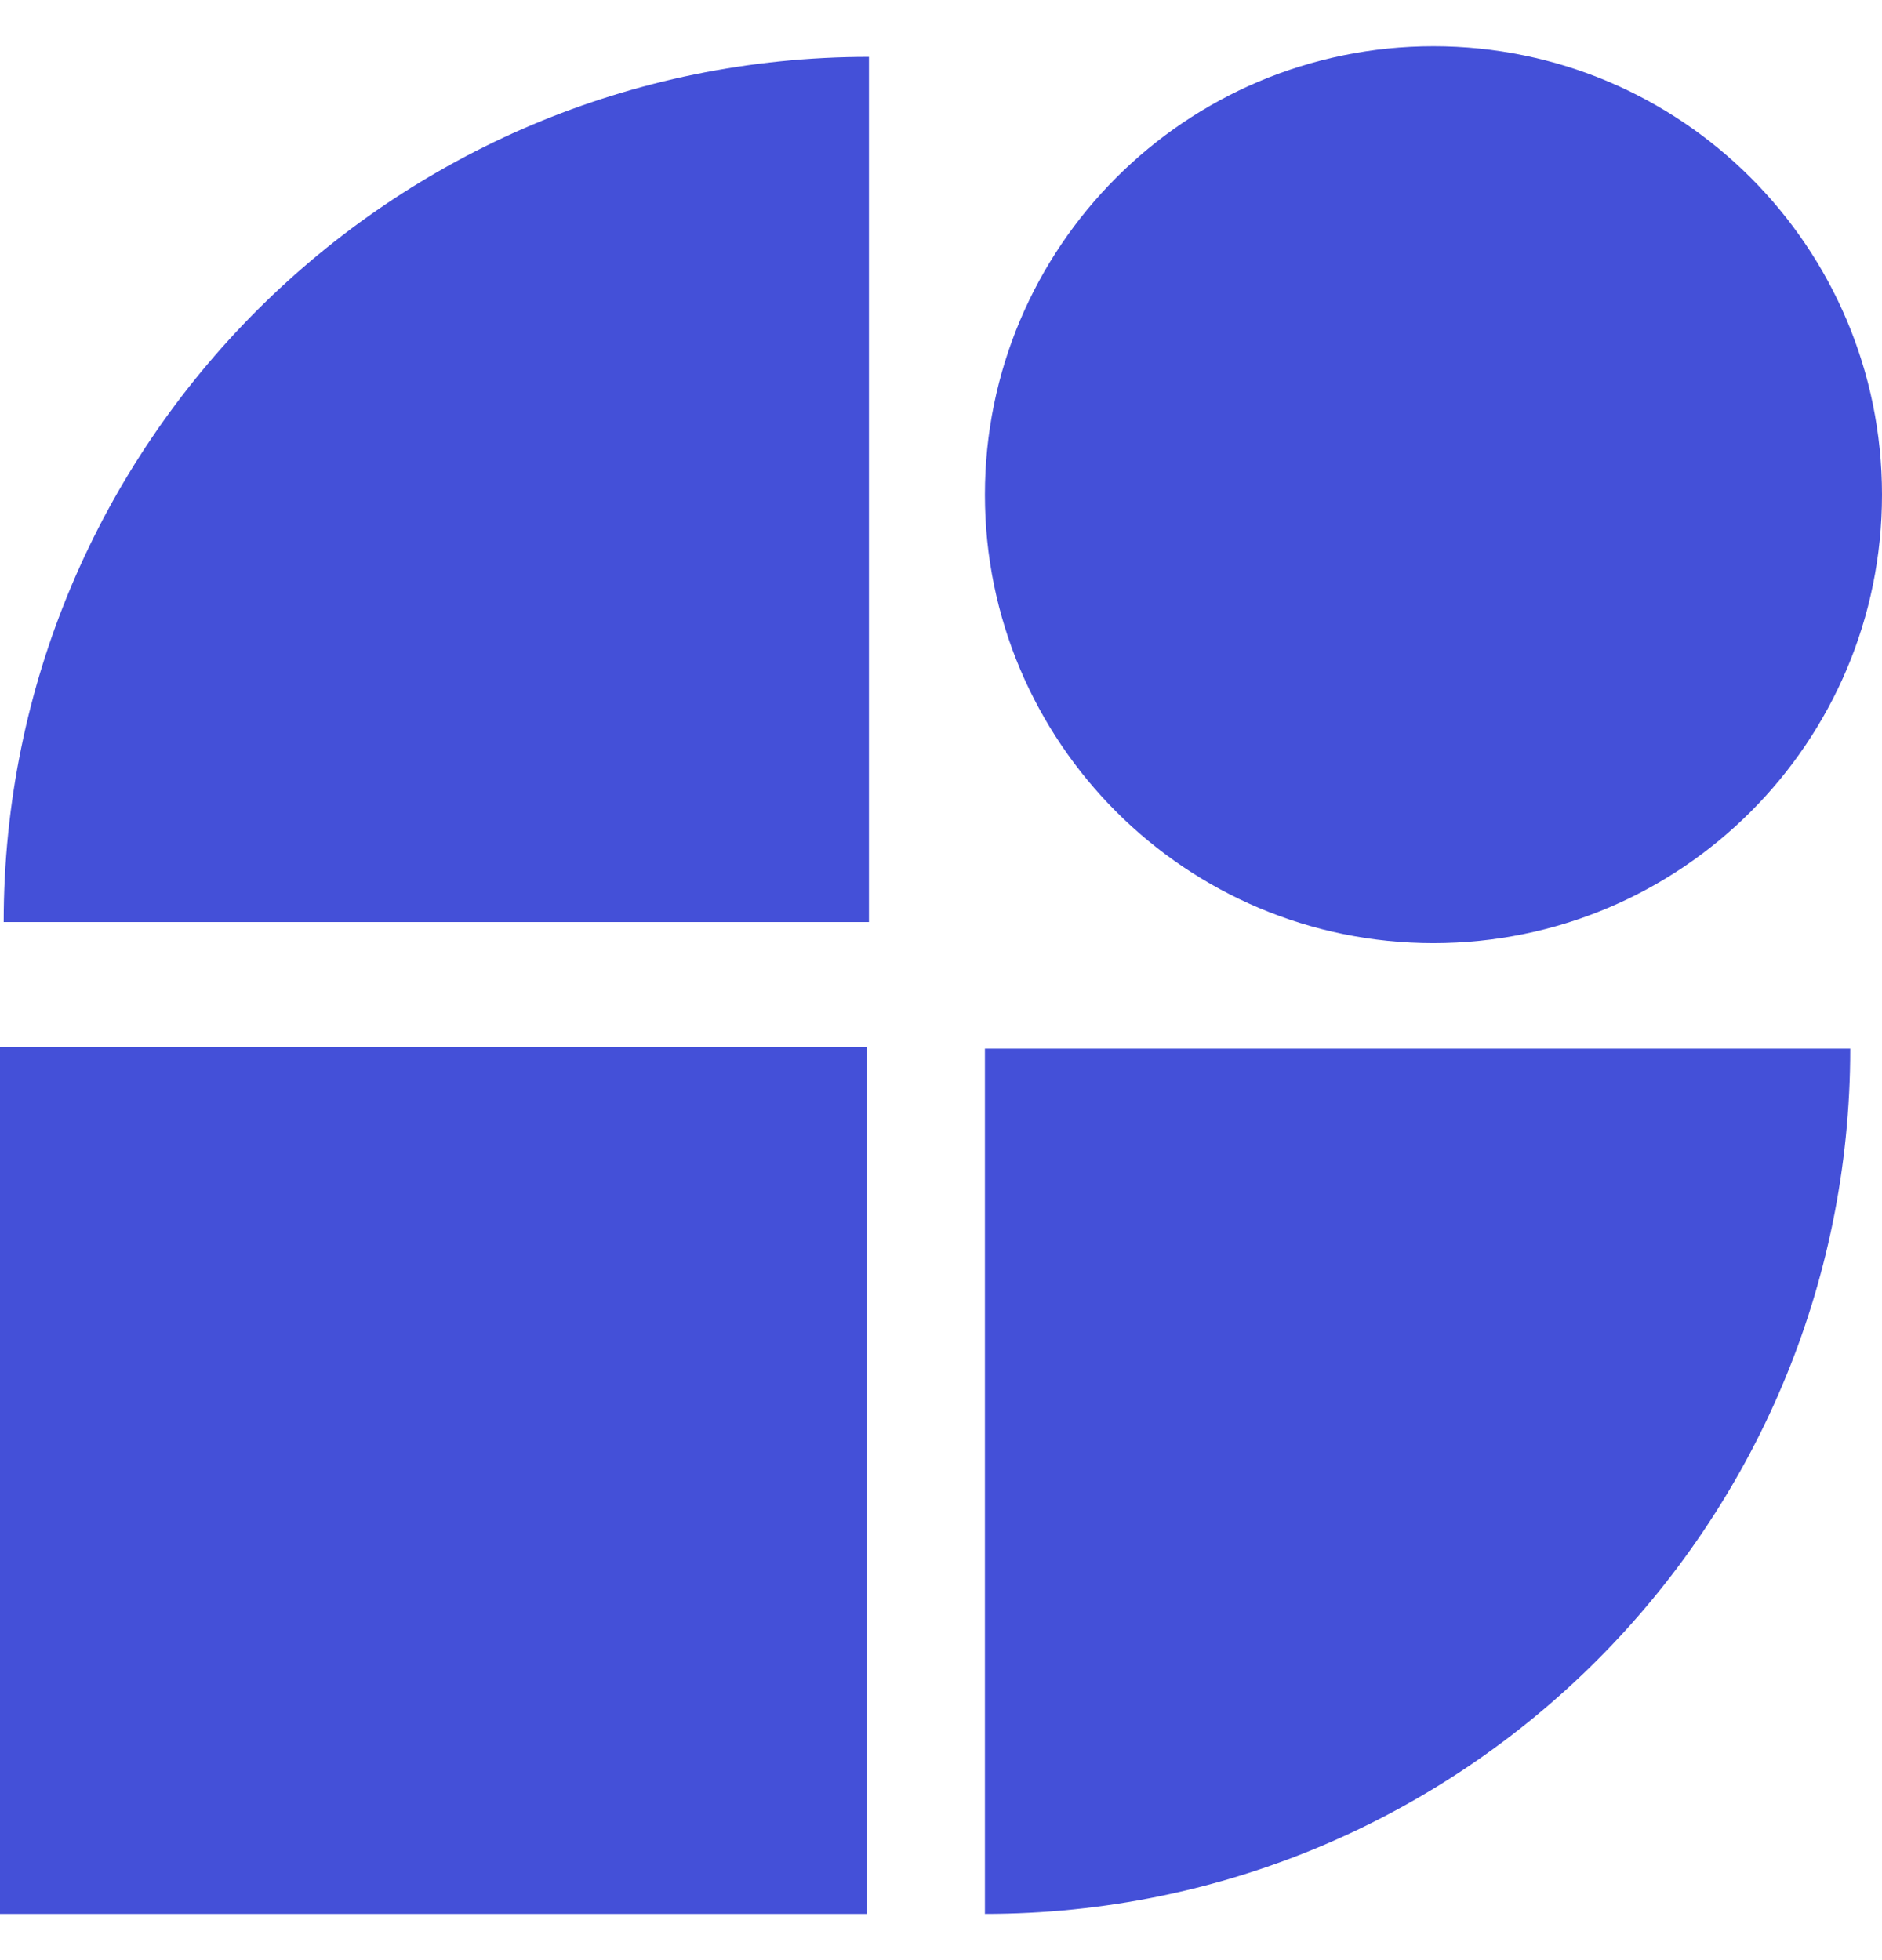
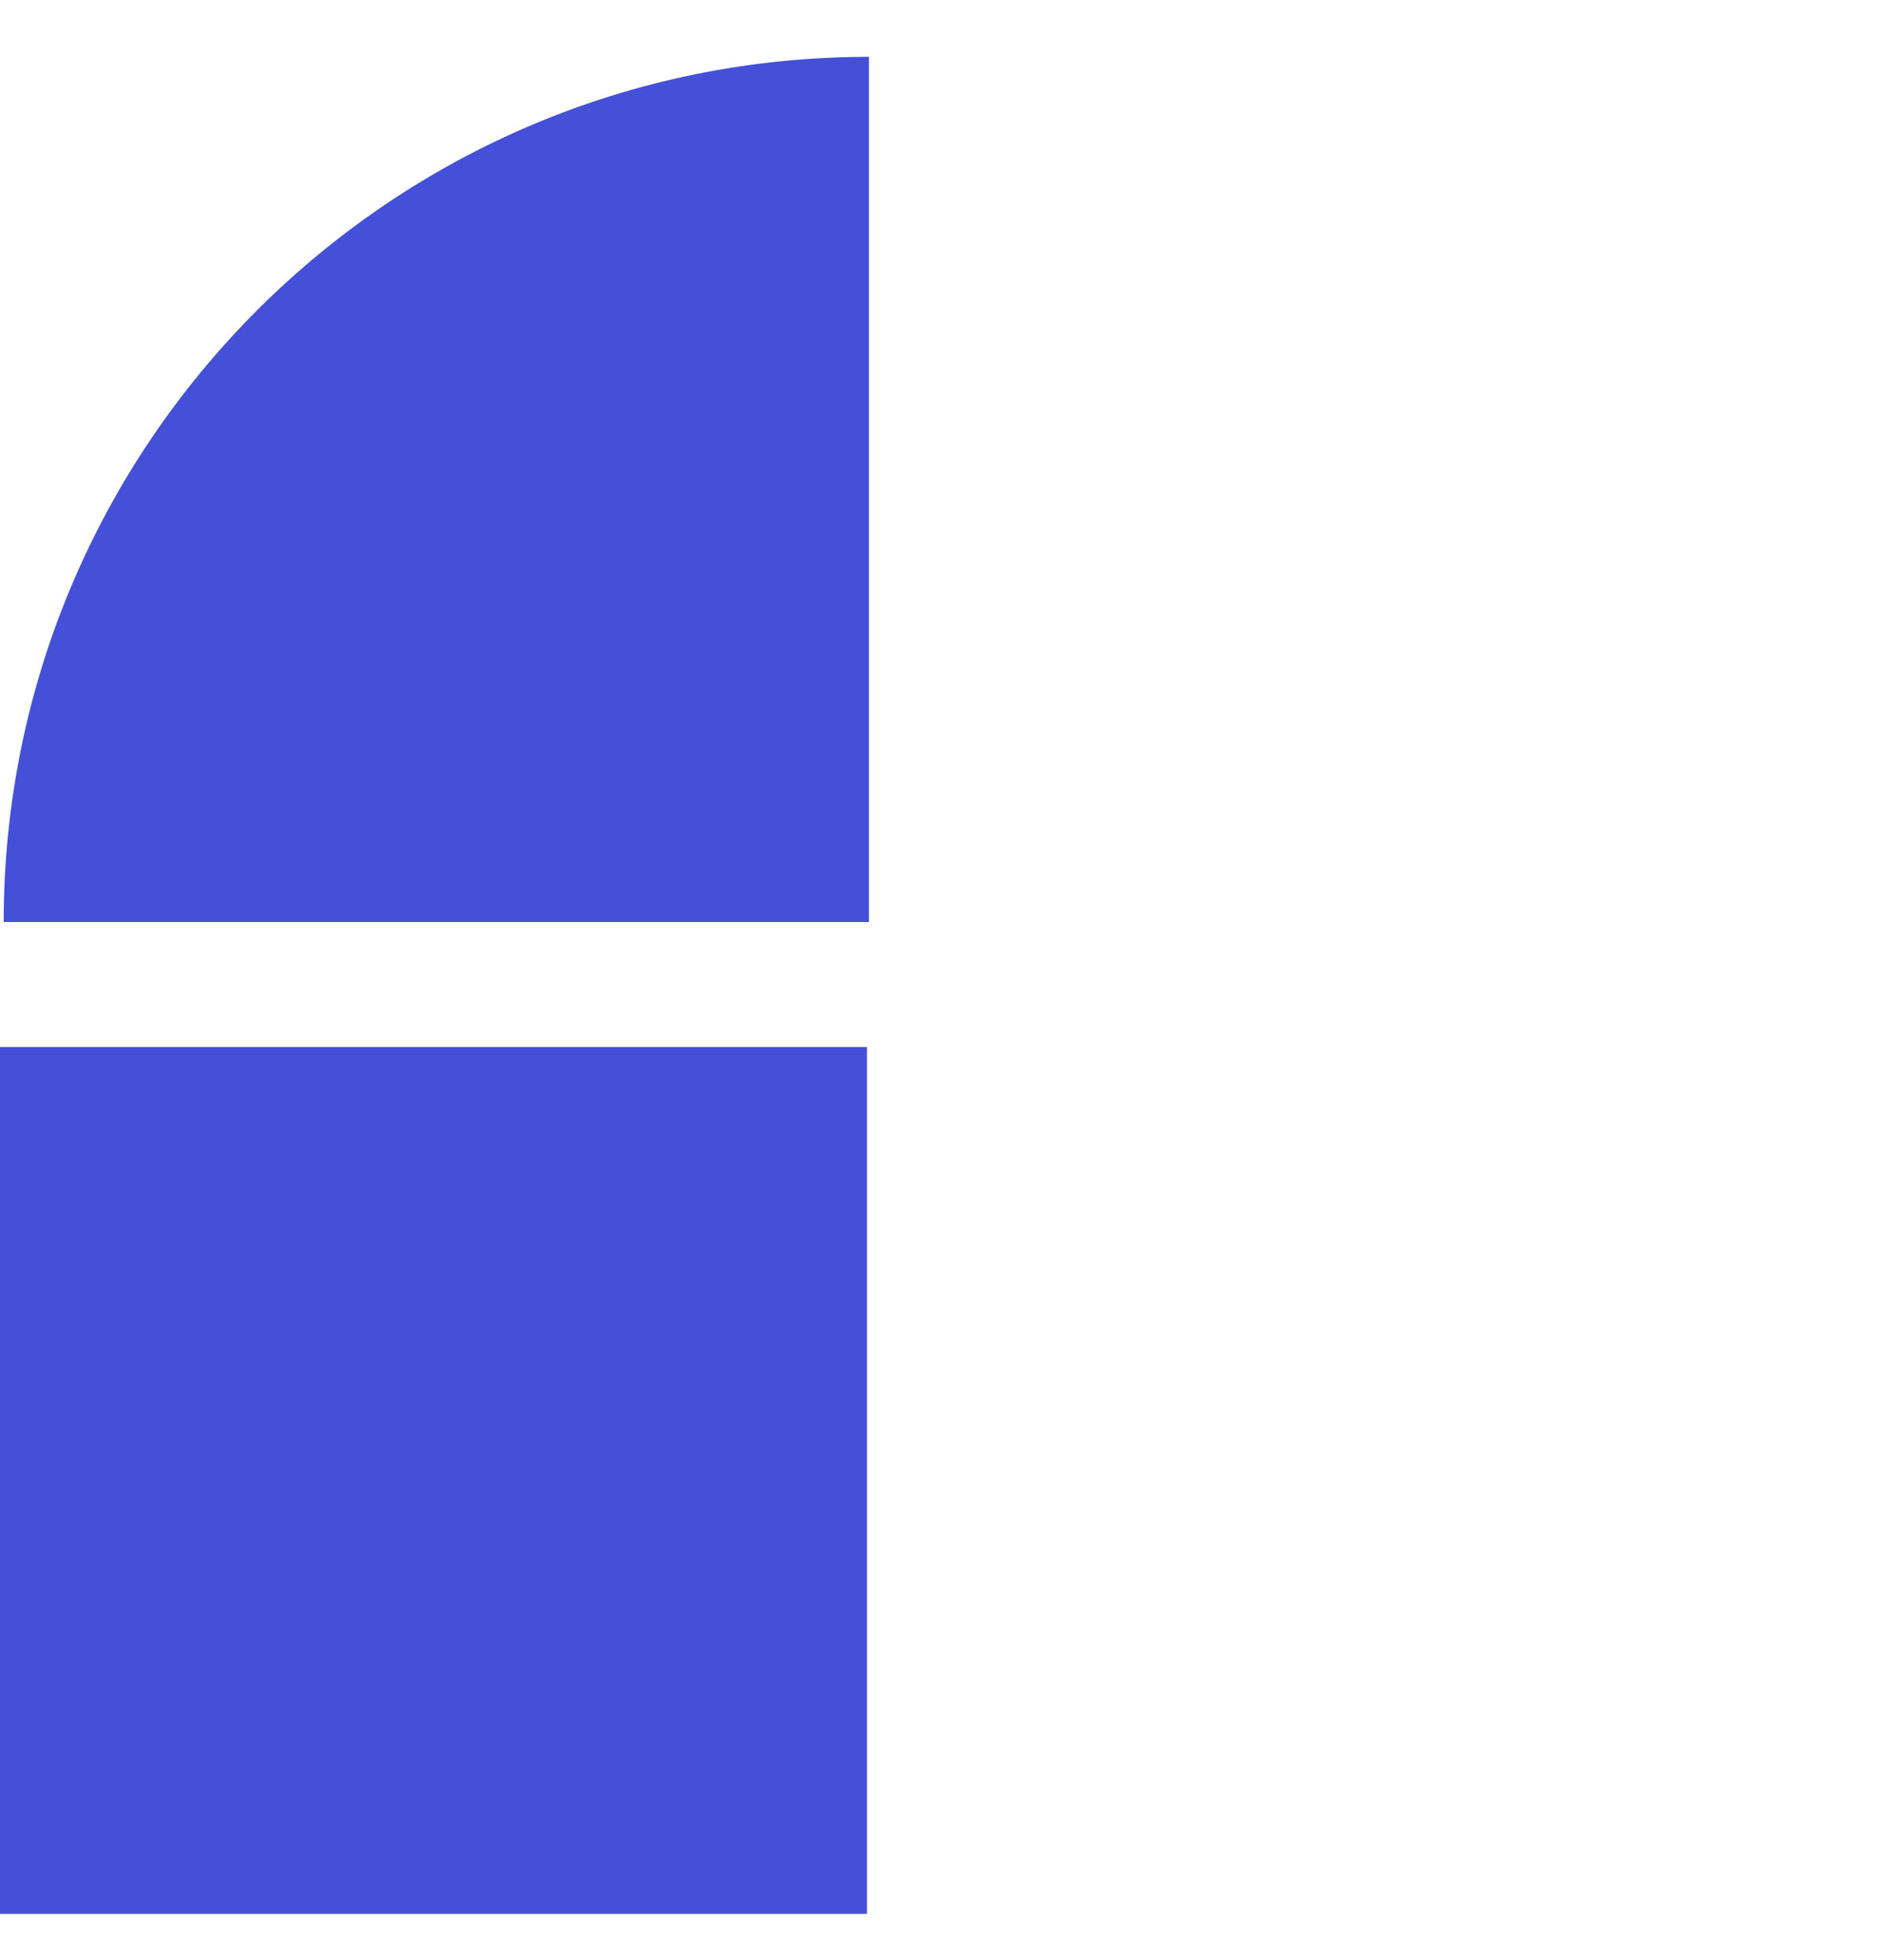
<svg xmlns="http://www.w3.org/2000/svg" width="24" height="25" viewBox="0 0 24 25" fill="none">
  <g clip-path="url(#clip0_5384_11456)">
    <path d="M11.081 0.725C4.987 0.725 0.047 5.665 0.047 11.76H11.081V0.725Z" fill="#4450D8" />
-     <path d="M12.56 24.41C18.655 24.41 23.595 19.47 23.595 13.375H12.56V24.41Z" fill="#4450D8" />
-     <path d="M18.28 12.029C21.439 12.029 24 9.468 24 6.31C24 3.151 21.439 0.59 18.28 0.59C15.121 0.59 12.56 3.151 12.56 6.31C12.56 9.468 15.121 12.029 18.28 12.029Z" fill="#4450D8" />
    <path d="M11.056 13.354H0V24.41H11.056V13.354Z" fill="#4450D8" />
  </g>
  <defs>
    <clipPath id="clip0_5384_11456">
      <rect width="24" height="23.82" fill="white" transform="translate(0 0.59)" />
    </clipPath>
  </defs>
</svg>